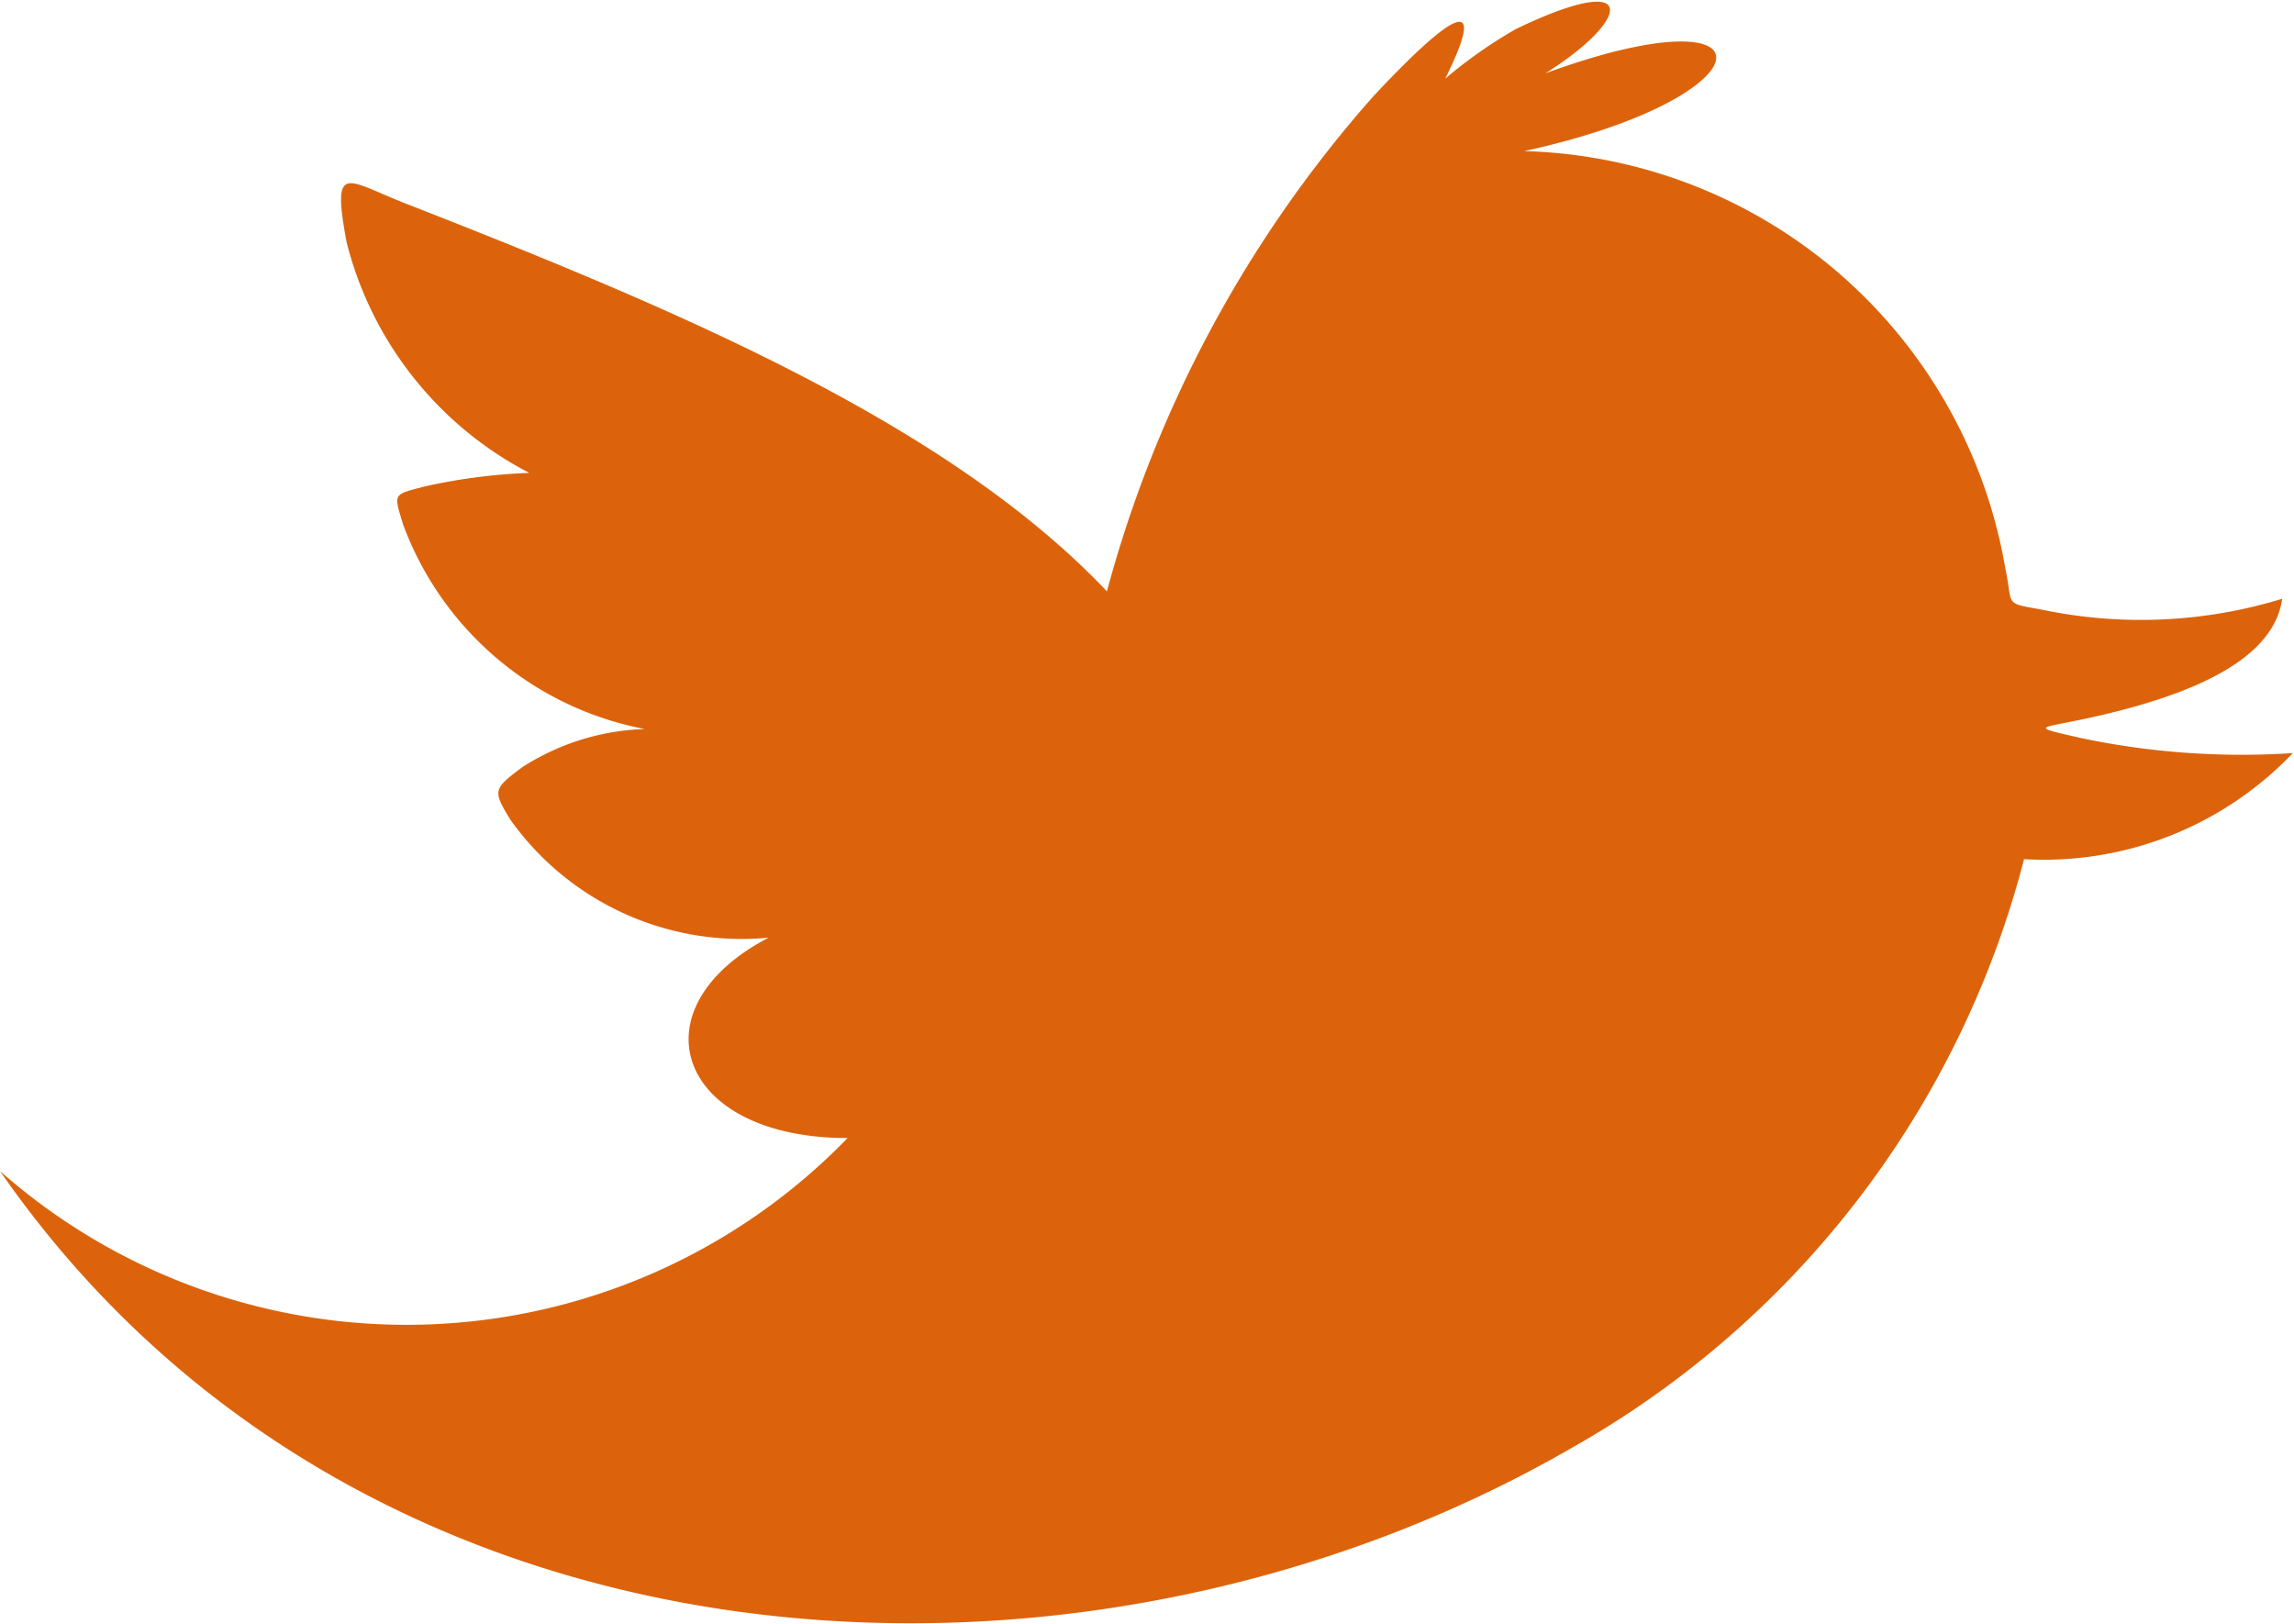
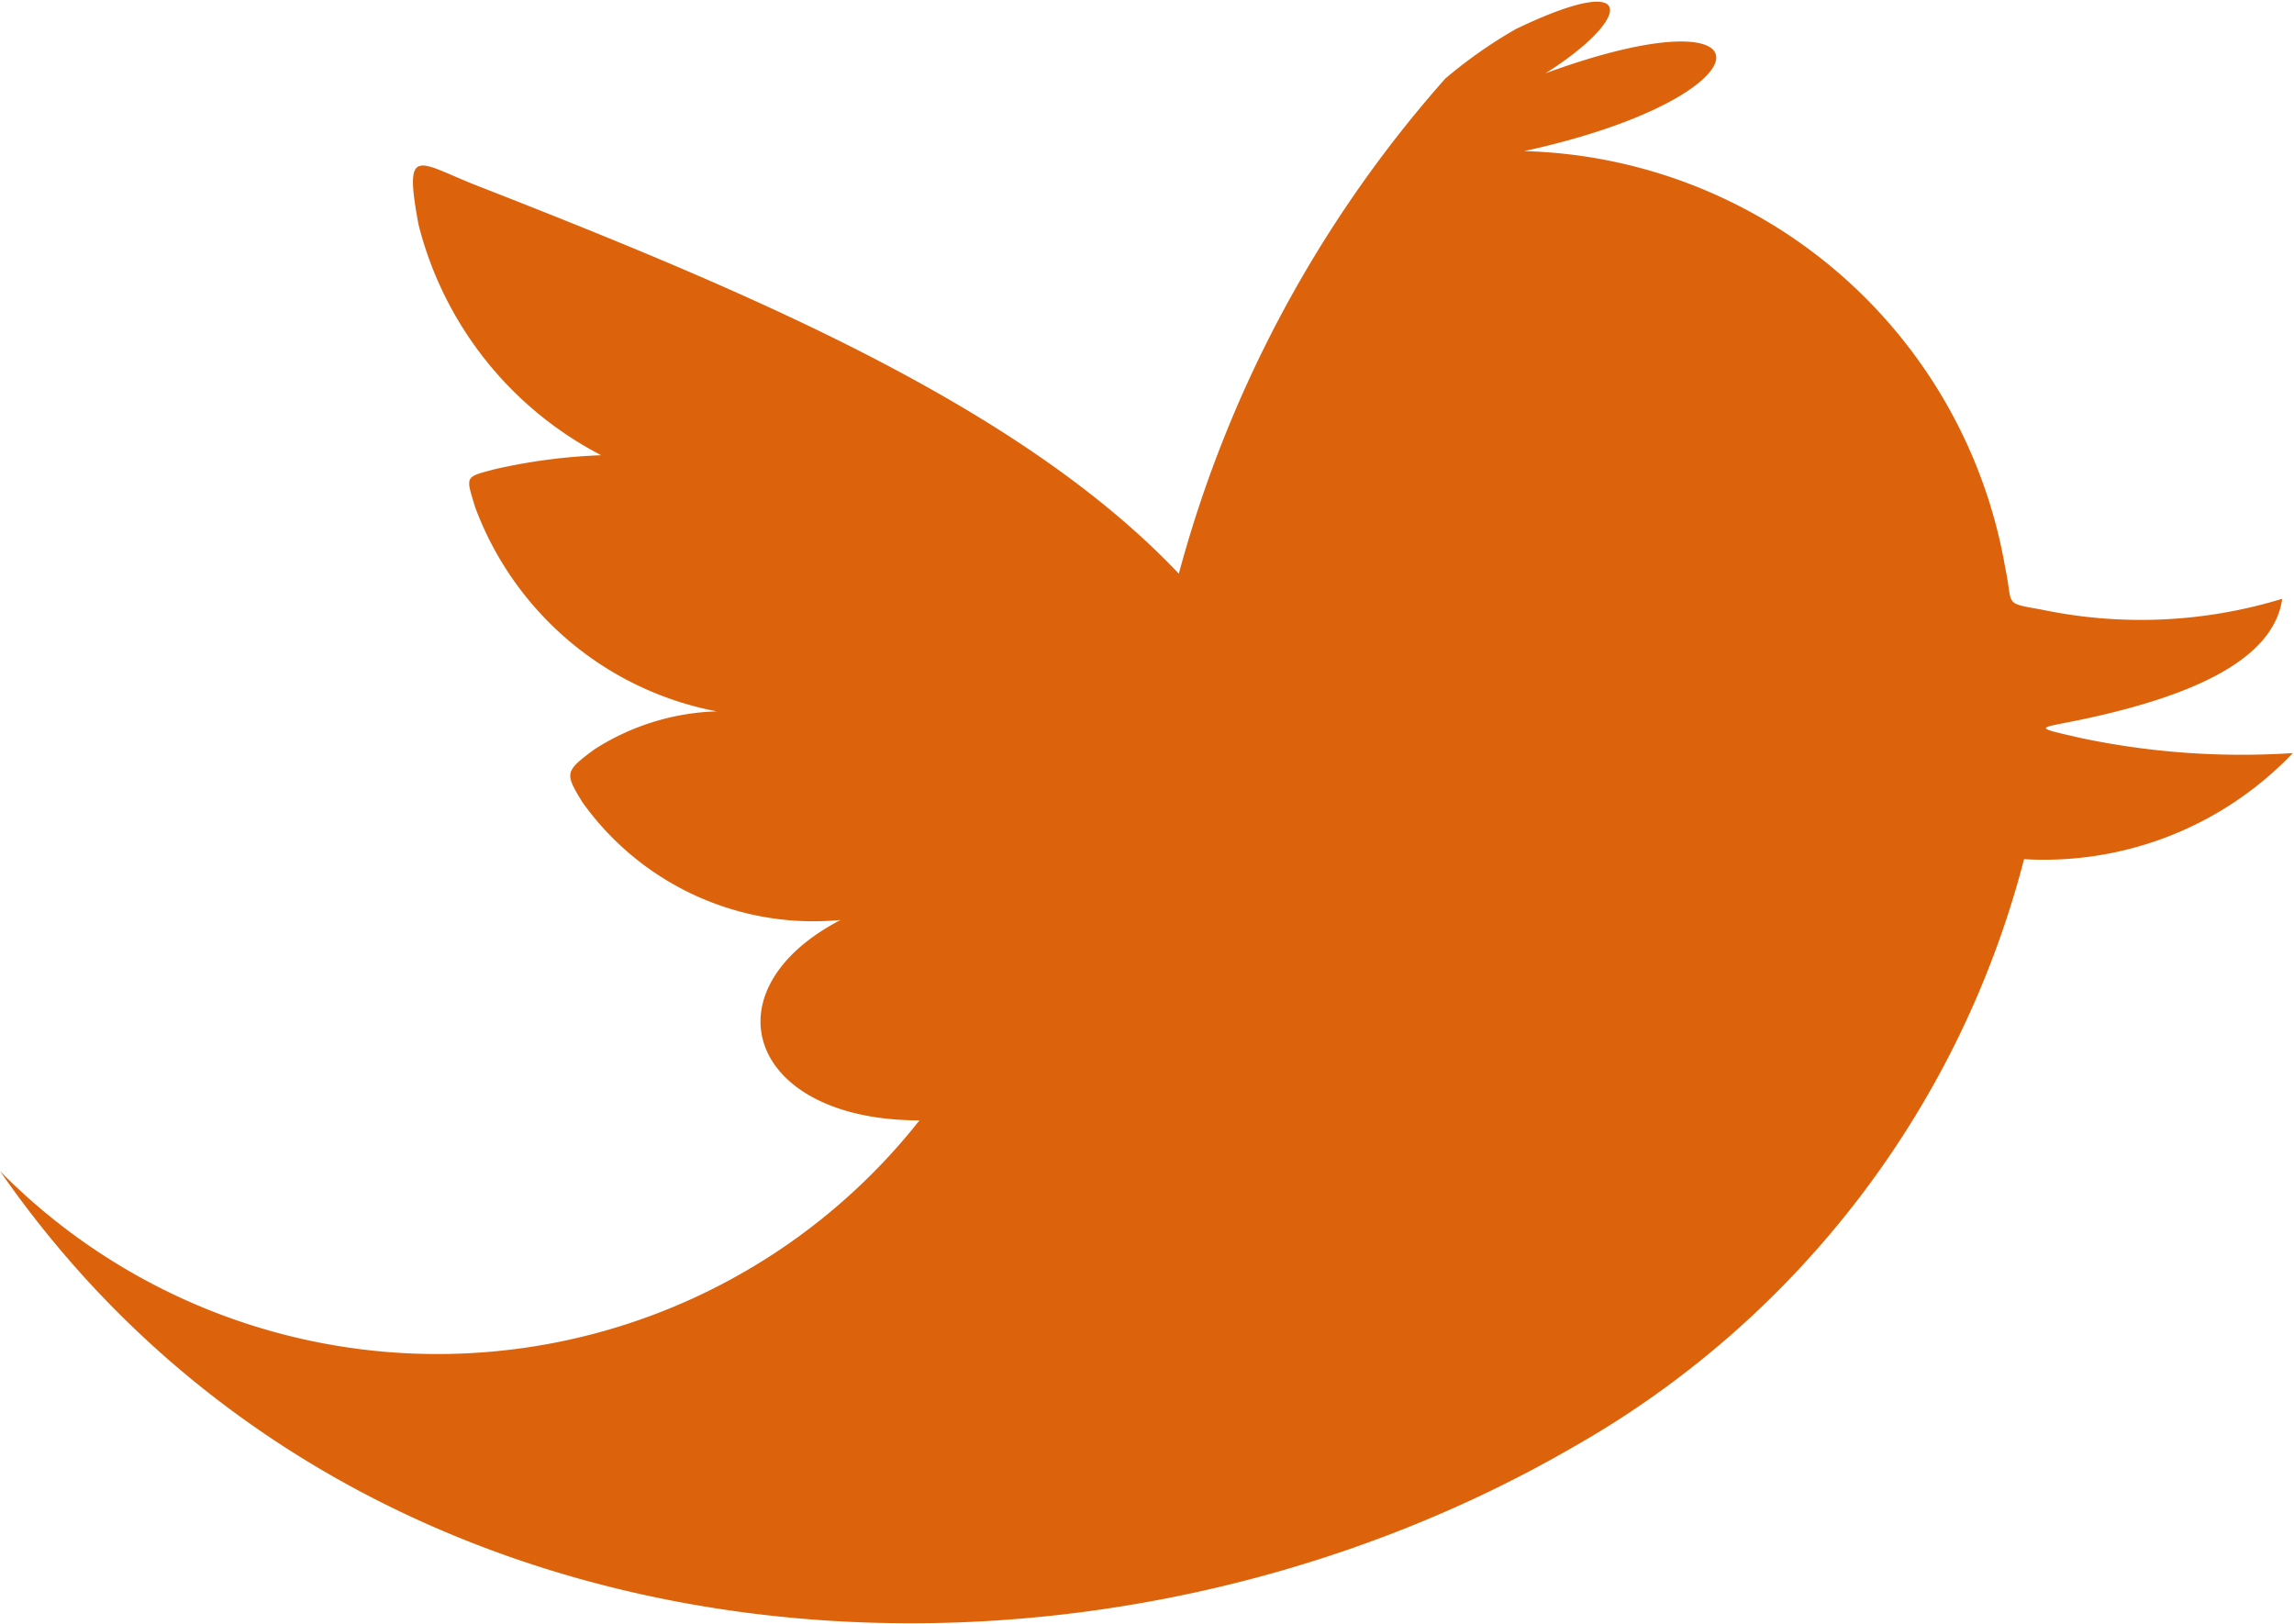
<svg xmlns="http://www.w3.org/2000/svg" width="19.46" height="13.781" viewBox="0 0 19.46 13.781">
  <defs>
    <style>
      .cls-1 {
        fill: #dc630b;
        fill-rule: evenodd;
        filter: url(#filter);
      }
    </style>
    <filter id="filter" x="1447.16" y="39.25" width="19.46" height="13.781" filterUnits="userSpaceOnUse">
      <feFlood result="flood" flood-color="#dc630b" />
      <feComposite result="composite" operator="in" in2="SourceGraphic" />
      <feBlend result="blend" in2="SourceGraphic" />
    </filter>
  </defs>
-   <path id="Shape_355_kopie" data-name="Shape 355 kopie" class="cls-1" d="M1447.16,49.185c3.06,4.415,9.16,4.768,13.35,2.339a8.05,8.05,0,0,0,3.82-4.985,2.916,2.916,0,0,0,2.28-.9,6.621,6.621,0,0,1-1.79-.126c-0.44-.1-0.37-0.081,0-0.159,1-.211,1.63-0.531,1.7-1.024a4.1,4.1,0,0,1-2.04.092c-0.33-.06-0.24-0.028-0.31-0.357a4.258,4.258,0,0,0-4.08-3.533c2.11-.461,2.17-1.389.18-0.66,0.73-.459.81-0.886-0.25-0.376a3.984,3.984,0,0,0-.6.421c0.38-.766.04-0.546-0.61,0.15a10.409,10.409,0,0,0-2.26,4.2c-1.35-1.425-3.64-2.387-5.93-3.283-0.52-.2-0.65-0.38-0.52.32a3.042,3.042,0,0,0,1.55,1.958,4.854,4.854,0,0,0-.9.118c-0.26.069-.25,0.055-0.17,0.321a2.731,2.731,0,0,0,2.05,1.734,2.034,2.034,0,0,0-1.04.324c-0.25.186-.25,0.2-0.1,0.446a2.407,2.407,0,0,0,2.19,1c-1.15.6-.78,1.7,0.67,1.7A5.21,5.21,0,0,1,1447.16,49.185Z" transform="translate(-1447.16 -39.25)" />
+   <path id="Shape_355_kopie" data-name="Shape 355 kopie" class="cls-1" d="M1447.16,49.185c3.06,4.415,9.16,4.768,13.35,2.339a8.05,8.05,0,0,0,3.82-4.985,2.916,2.916,0,0,0,2.28-.9,6.621,6.621,0,0,1-1.79-.126c-0.44-.1-0.37-0.081,0-0.159,1-.211,1.63-0.531,1.7-1.024a4.1,4.1,0,0,1-2.04.092c-0.33-.06-0.24-0.028-0.31-0.357a4.258,4.258,0,0,0-4.08-3.533c2.11-.461,2.17-1.389.18-0.66,0.73-.459.81-0.886-0.25-0.376a3.984,3.984,0,0,0-.6.421a10.409,10.409,0,0,0-2.26,4.2c-1.35-1.425-3.64-2.387-5.93-3.283-0.52-.2-0.65-0.38-0.52.32a3.042,3.042,0,0,0,1.55,1.958,4.854,4.854,0,0,0-.9.118c-0.26.069-.25,0.055-0.17,0.321a2.731,2.731,0,0,0,2.05,1.734,2.034,2.034,0,0,0-1.04.324c-0.25.186-.25,0.2-0.1,0.446a2.407,2.407,0,0,0,2.19,1c-1.15.6-.78,1.7,0.67,1.7A5.21,5.21,0,0,1,1447.16,49.185Z" transform="translate(-1447.16 -39.25)" />
</svg>